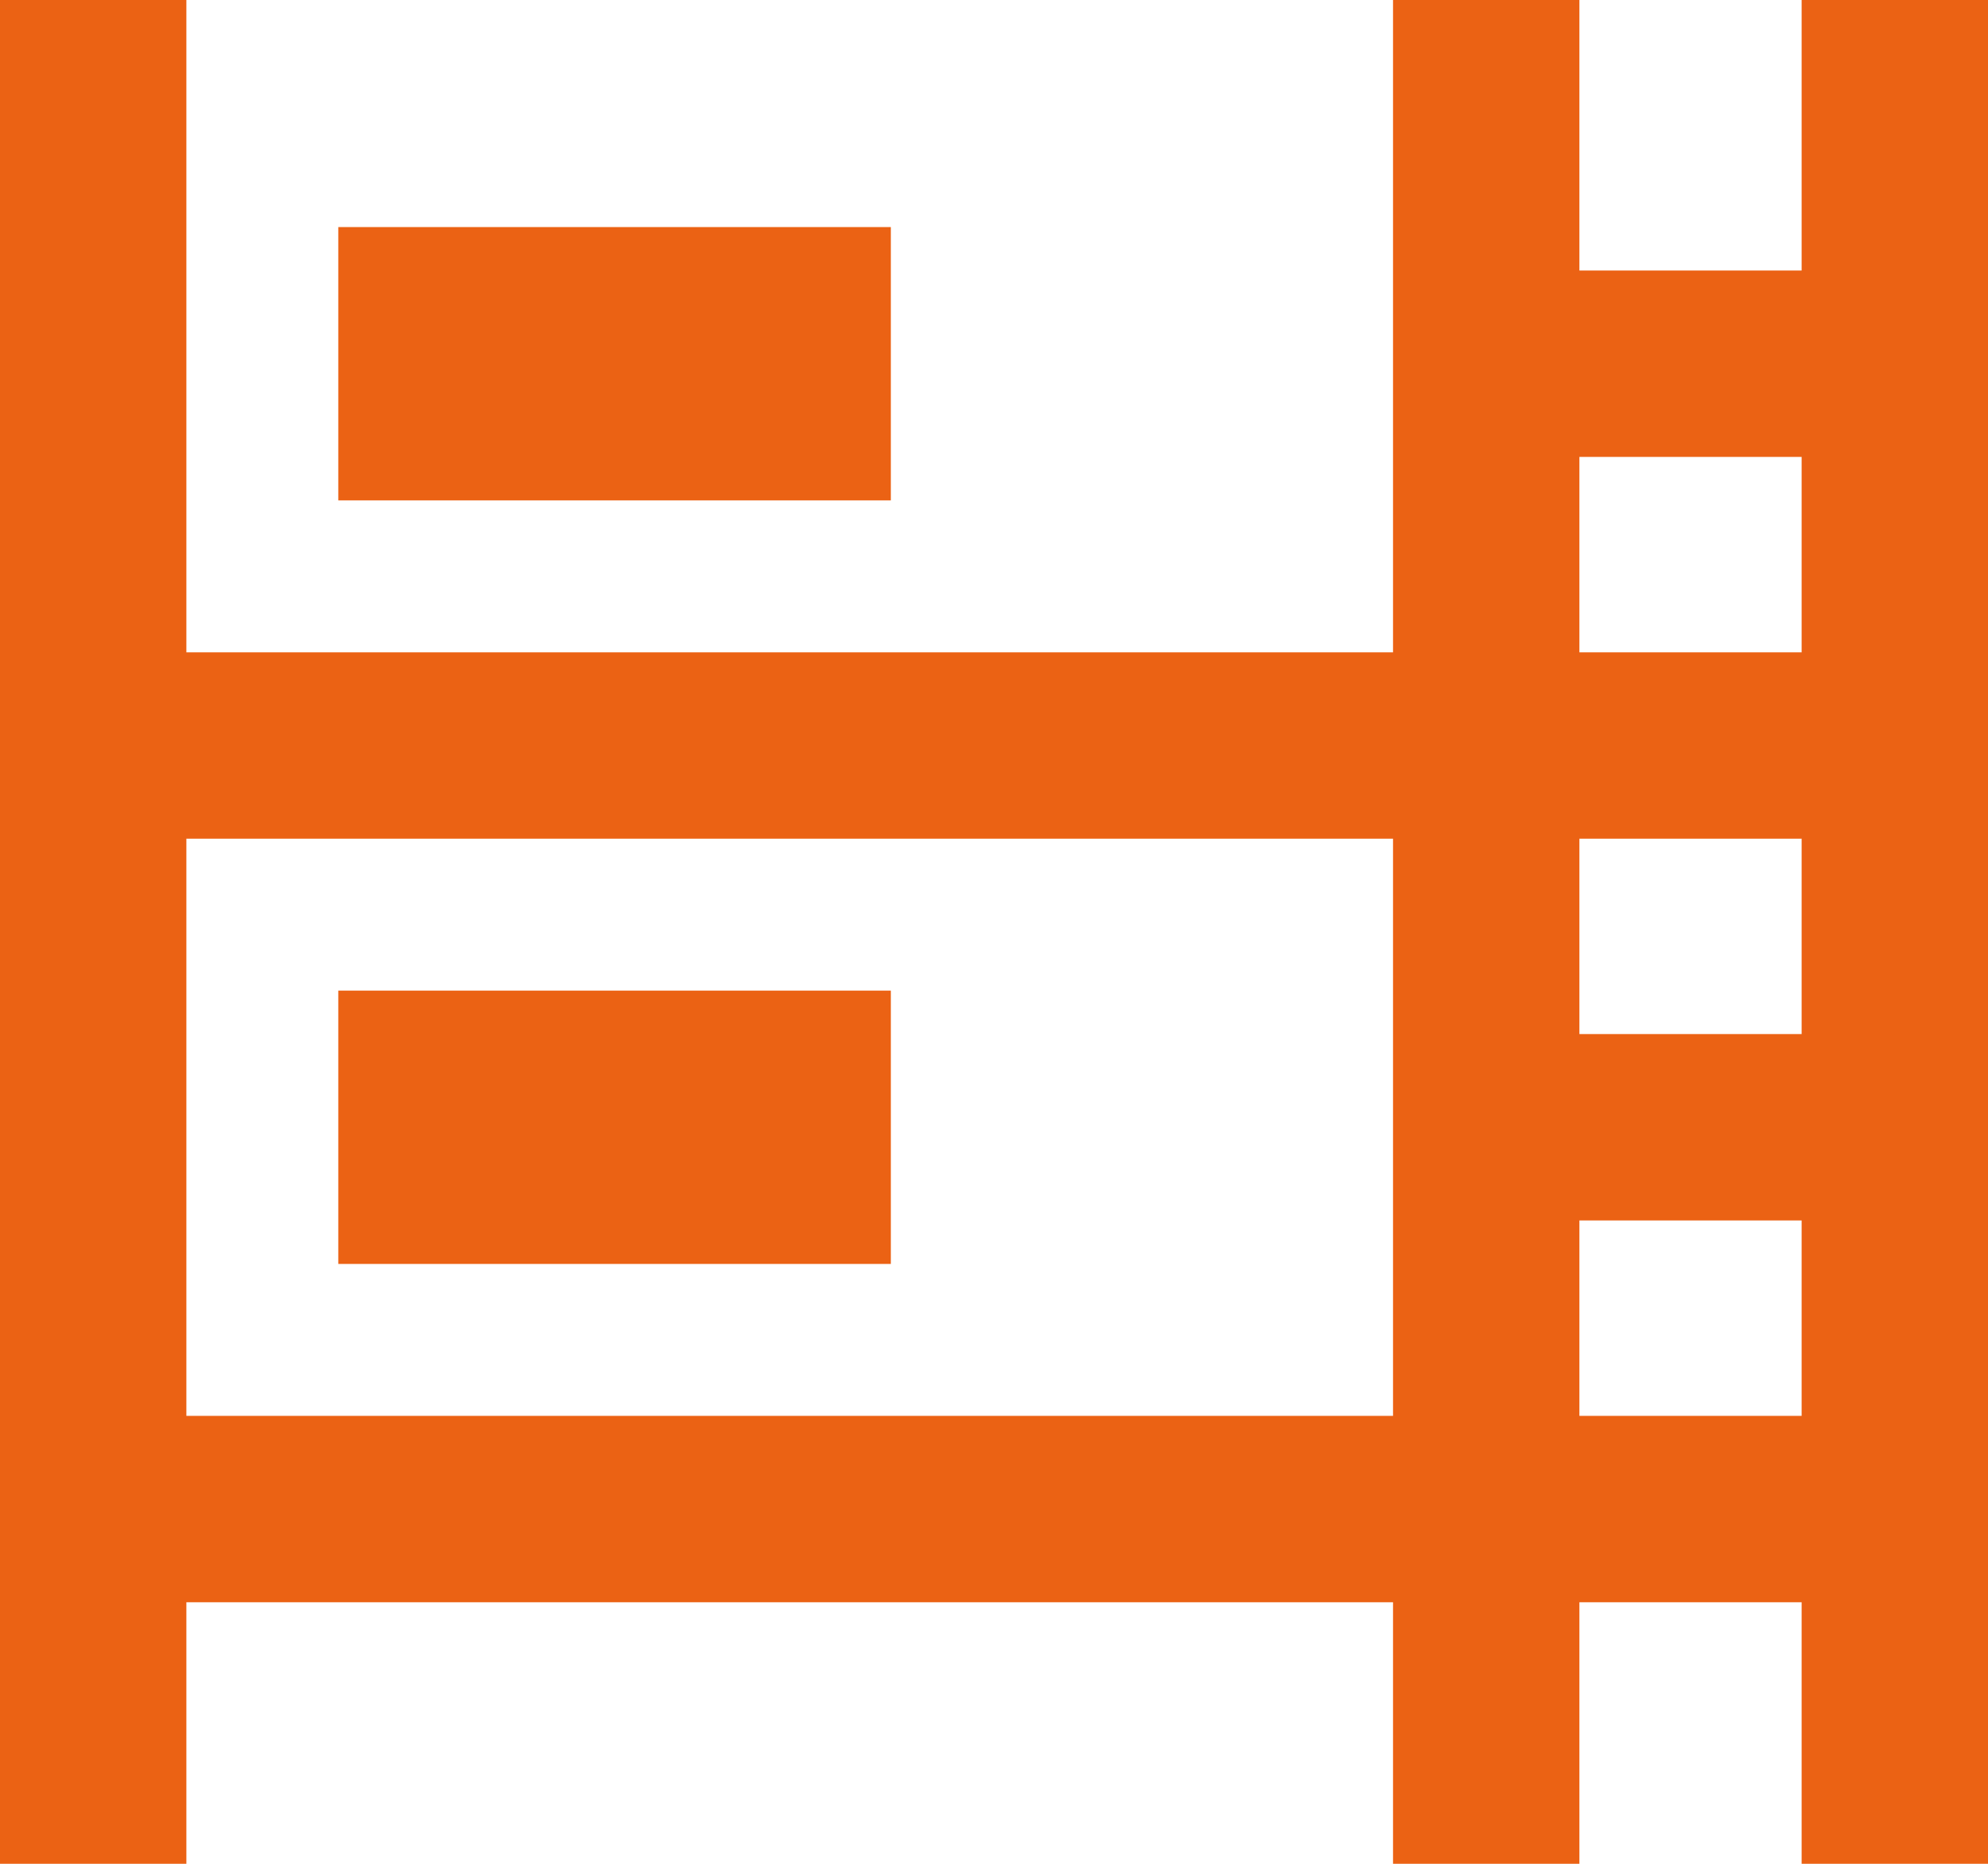
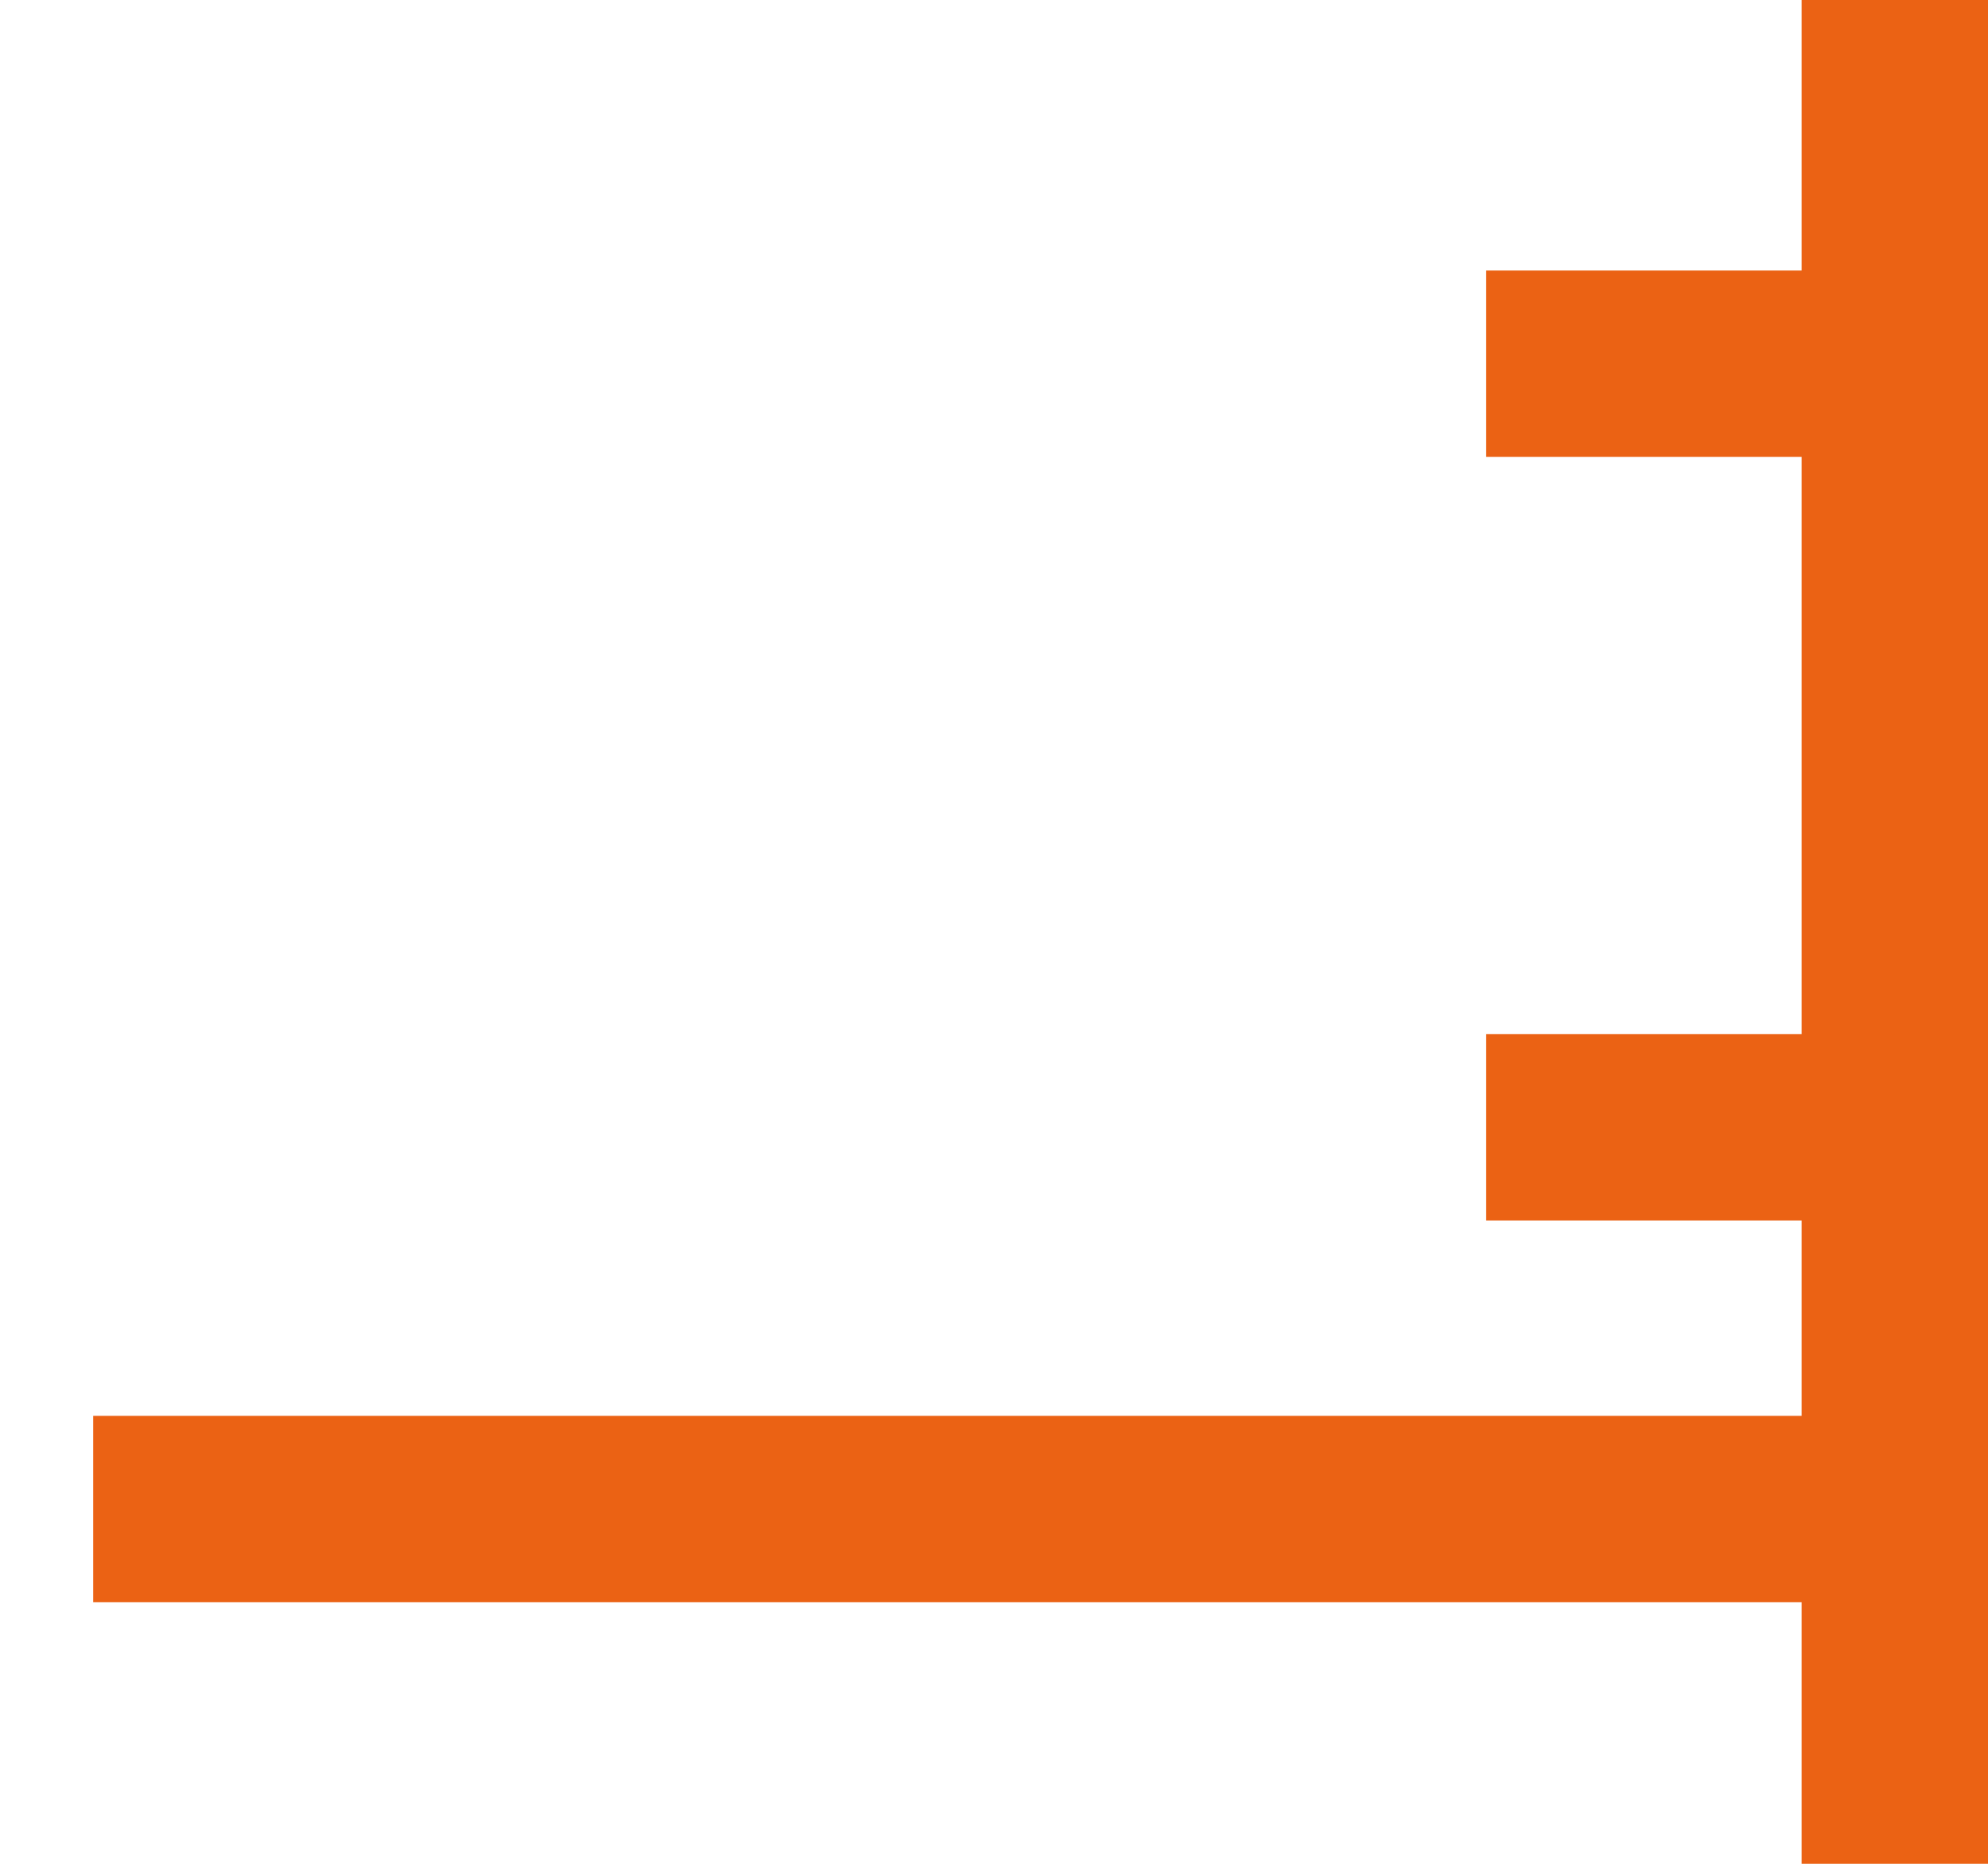
<svg xmlns="http://www.w3.org/2000/svg" id="Group_139" data-name="Group 139" width="64" height="60" viewBox="0 0 64 60">
  <g id="Group_138" data-name="Group 138">
    <g id="Group_140" data-name="Group 140">
-       <line id="Line_2" data-name="Line 2" y2="60" transform="translate(3)" fill="none" stroke="#eb6214" stroke-miterlimit="10" stroke-width="6" />
      <line id="Line_3" data-name="Line 3" y2="60" transform="translate(61)" fill="none" stroke="#eb6214" stroke-miterlimit="10" stroke-width="6" />
-       <line id="Line_4" data-name="Line 4" y2="60" transform="translate(47.846)" fill="none" stroke="#eb6214" stroke-miterlimit="10" stroke-width="6" />
-       <line id="Line_5" data-name="Line 5" x1="58" transform="translate(3 24)" fill="none" stroke="#eb6214" stroke-miterlimit="10" stroke-width="6" />
      <line id="Line_6" data-name="Line 6" x1="13.155" transform="translate(47.845 36.289)" fill="none" stroke="#eb6214" stroke-miterlimit="10" stroke-width="6" />
      <line id="Line_7" data-name="Line 7" x1="13.155" transform="translate(47.845 11.709)" fill="none" stroke="#eb6214" stroke-miterlimit="10" stroke-width="6" />
      <line id="Line_8" data-name="Line 8" x1="58" transform="translate(3 48.58)" fill="none" stroke="#eb6214" stroke-miterlimit="10" stroke-width="6" />
    </g>
  </g>
-   <rect id="Rectangle_100" data-name="Rectangle 100" width="17.788" height="8.799" transform="translate(10.891 7.31)" fill="#eb6214" />
-   <rect id="Rectangle_101" data-name="Rectangle 101" width="17.788" height="8.799" transform="translate(10.891 31.89)" fill="#eb6214" />
</svg>